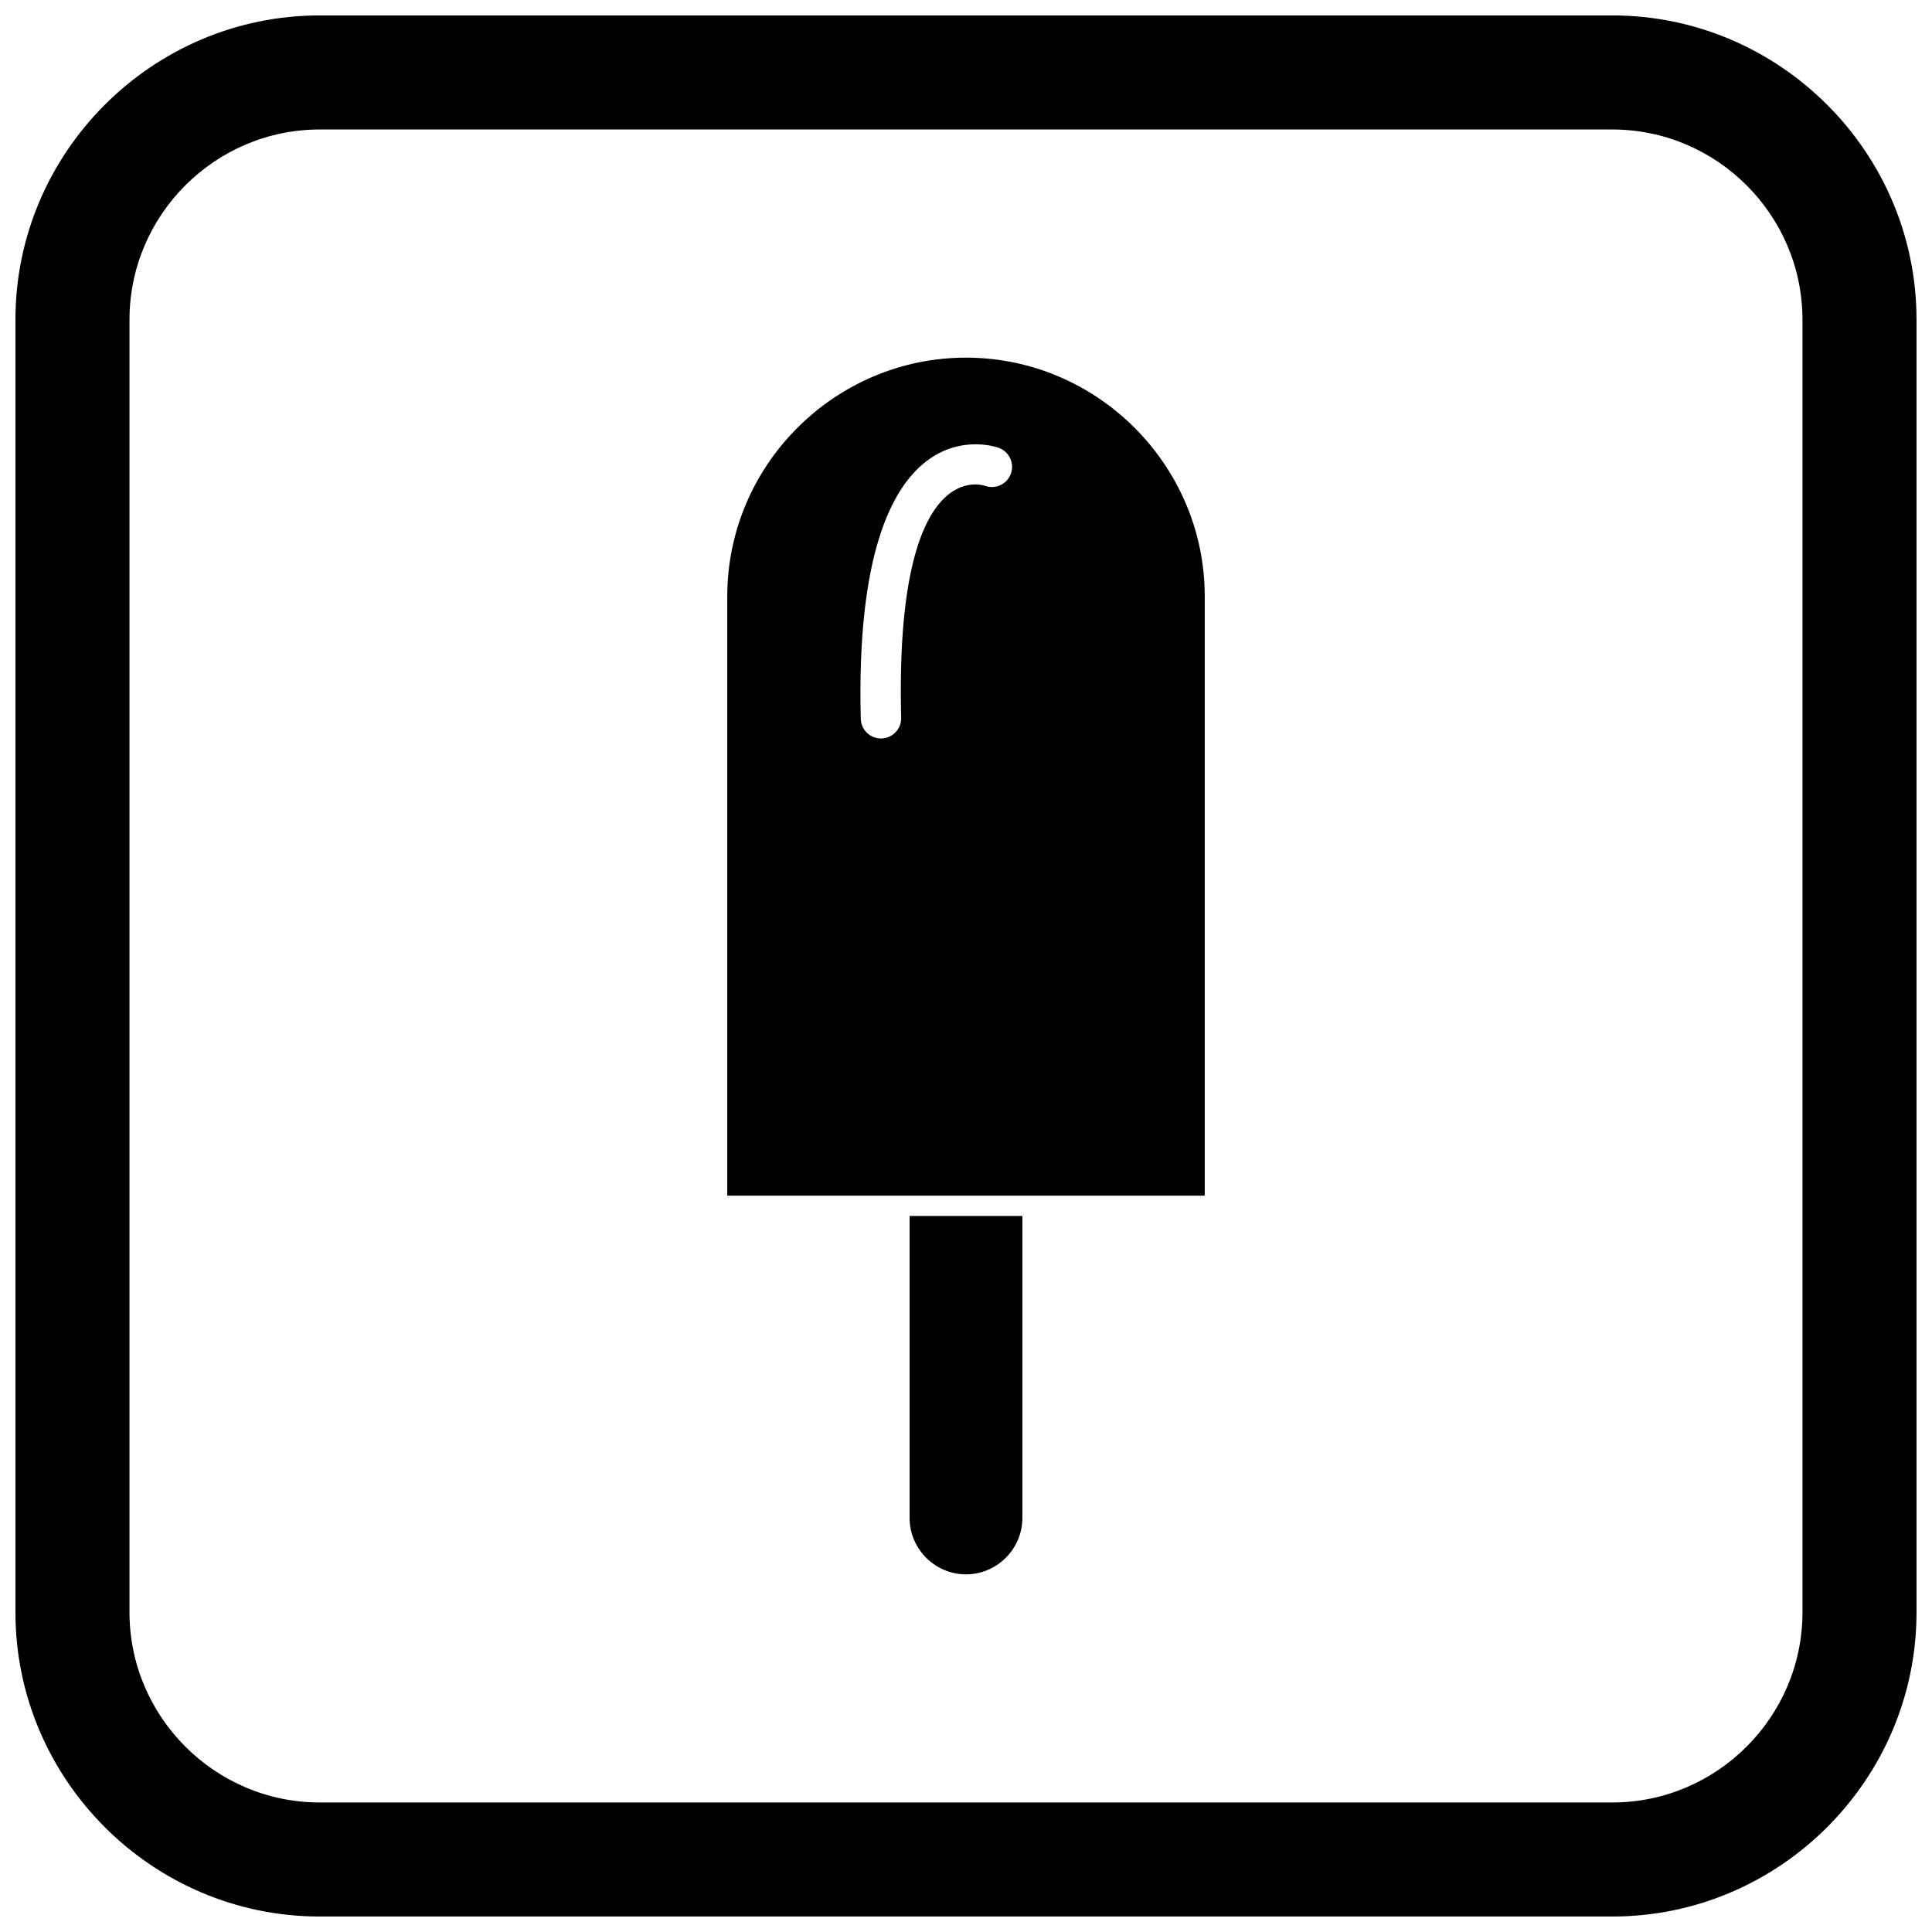
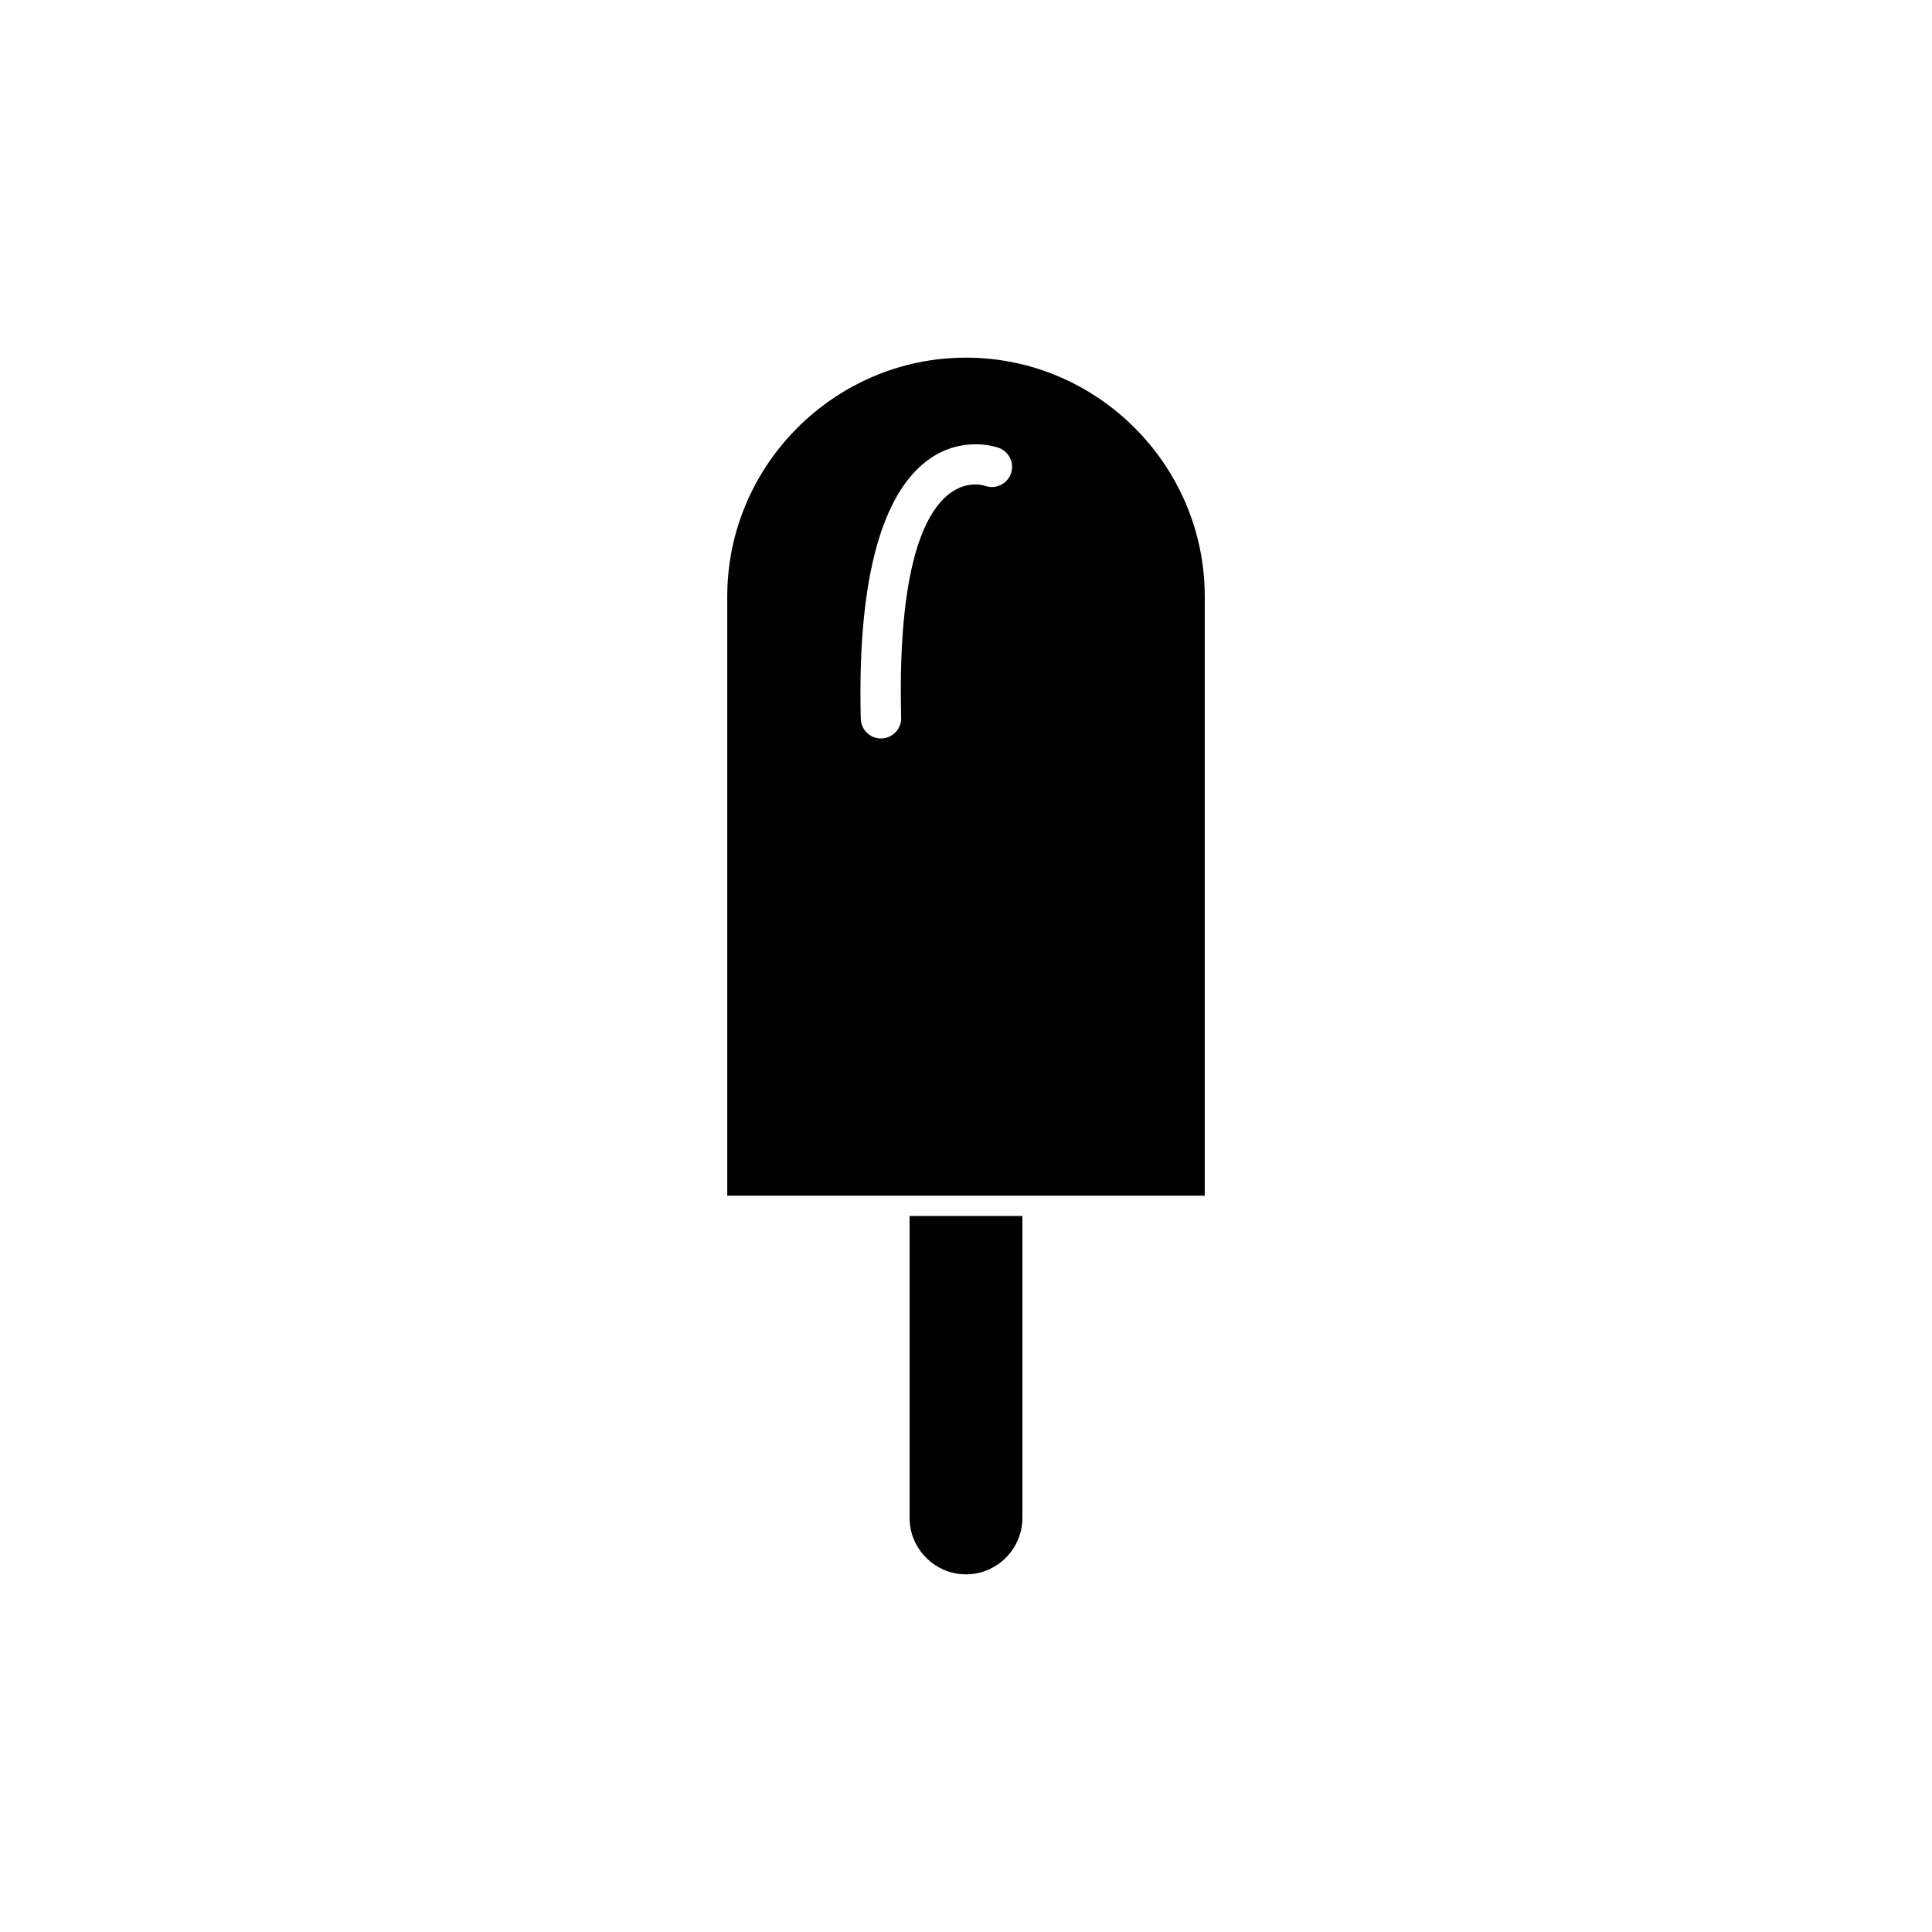
<svg xmlns="http://www.w3.org/2000/svg" width="800px" height="800px" version="1.1" viewBox="144 144 512 512">
  <defs>
    <clipPath id="a">
-       <path d="m148.09 148.09h503.81v503.81h-503.81z" />
-     </clipPath>
+       </clipPath>
  </defs>
  <path d="m411.92 269.46c-0.961 2.793-4.008 4.277-6.801 3.316-0.07-0.023-24.066-9.141-22.301 61.445 0.07 2.957-2.269 5.41-5.227 5.481-2.957 0.07-5.41-2.269-5.481-5.227-2.156-86.191 36.379-71.855 36.492-71.816 2.793 0.961 4.277 4.008 3.316 6.801zm32.762-12.09c-11.469-11.469-27.285-18.59-44.68-18.59s-33.211 7.121-44.68 18.59-18.59 27.285-18.59 44.68v158.82h126.54v-158.82c0-17.395-7.121-33.211-18.59-44.68z" fill-rule="evenodd" />
  <path d="m414.94 466.24h-29.887v80.035c0 4.106 1.684 7.84 4.394 10.551 2.711 2.711 6.445 4.394 10.551 4.394s7.84-1.684 10.551-4.394c2.711-2.711 4.394-6.445 4.394-10.551v-80.035z" fill-rule="evenodd" />
  <g clip-path="url(#a)">
-     <path d="m228.7 148.09h342.59c44.336 0 80.609 36.273 80.609 80.609v342.59c0 44.336-36.273 80.609-80.609 80.609h-342.59c-44.336 0-80.609-36.273-80.609-80.609v-342.59c0-44.336 36.273-80.609 80.609-80.609zm0 30.227h342.59c27.711 0 50.383 22.672 50.383 50.383v342.59c0 27.711-22.672 50.383-50.383 50.383h-342.59c-27.711 0-50.383-22.672-50.383-50.383v-342.59c0-27.711 22.672-50.383 50.383-50.383z" fill-rule="evenodd" />
-   </g>
+     </g>
</svg>